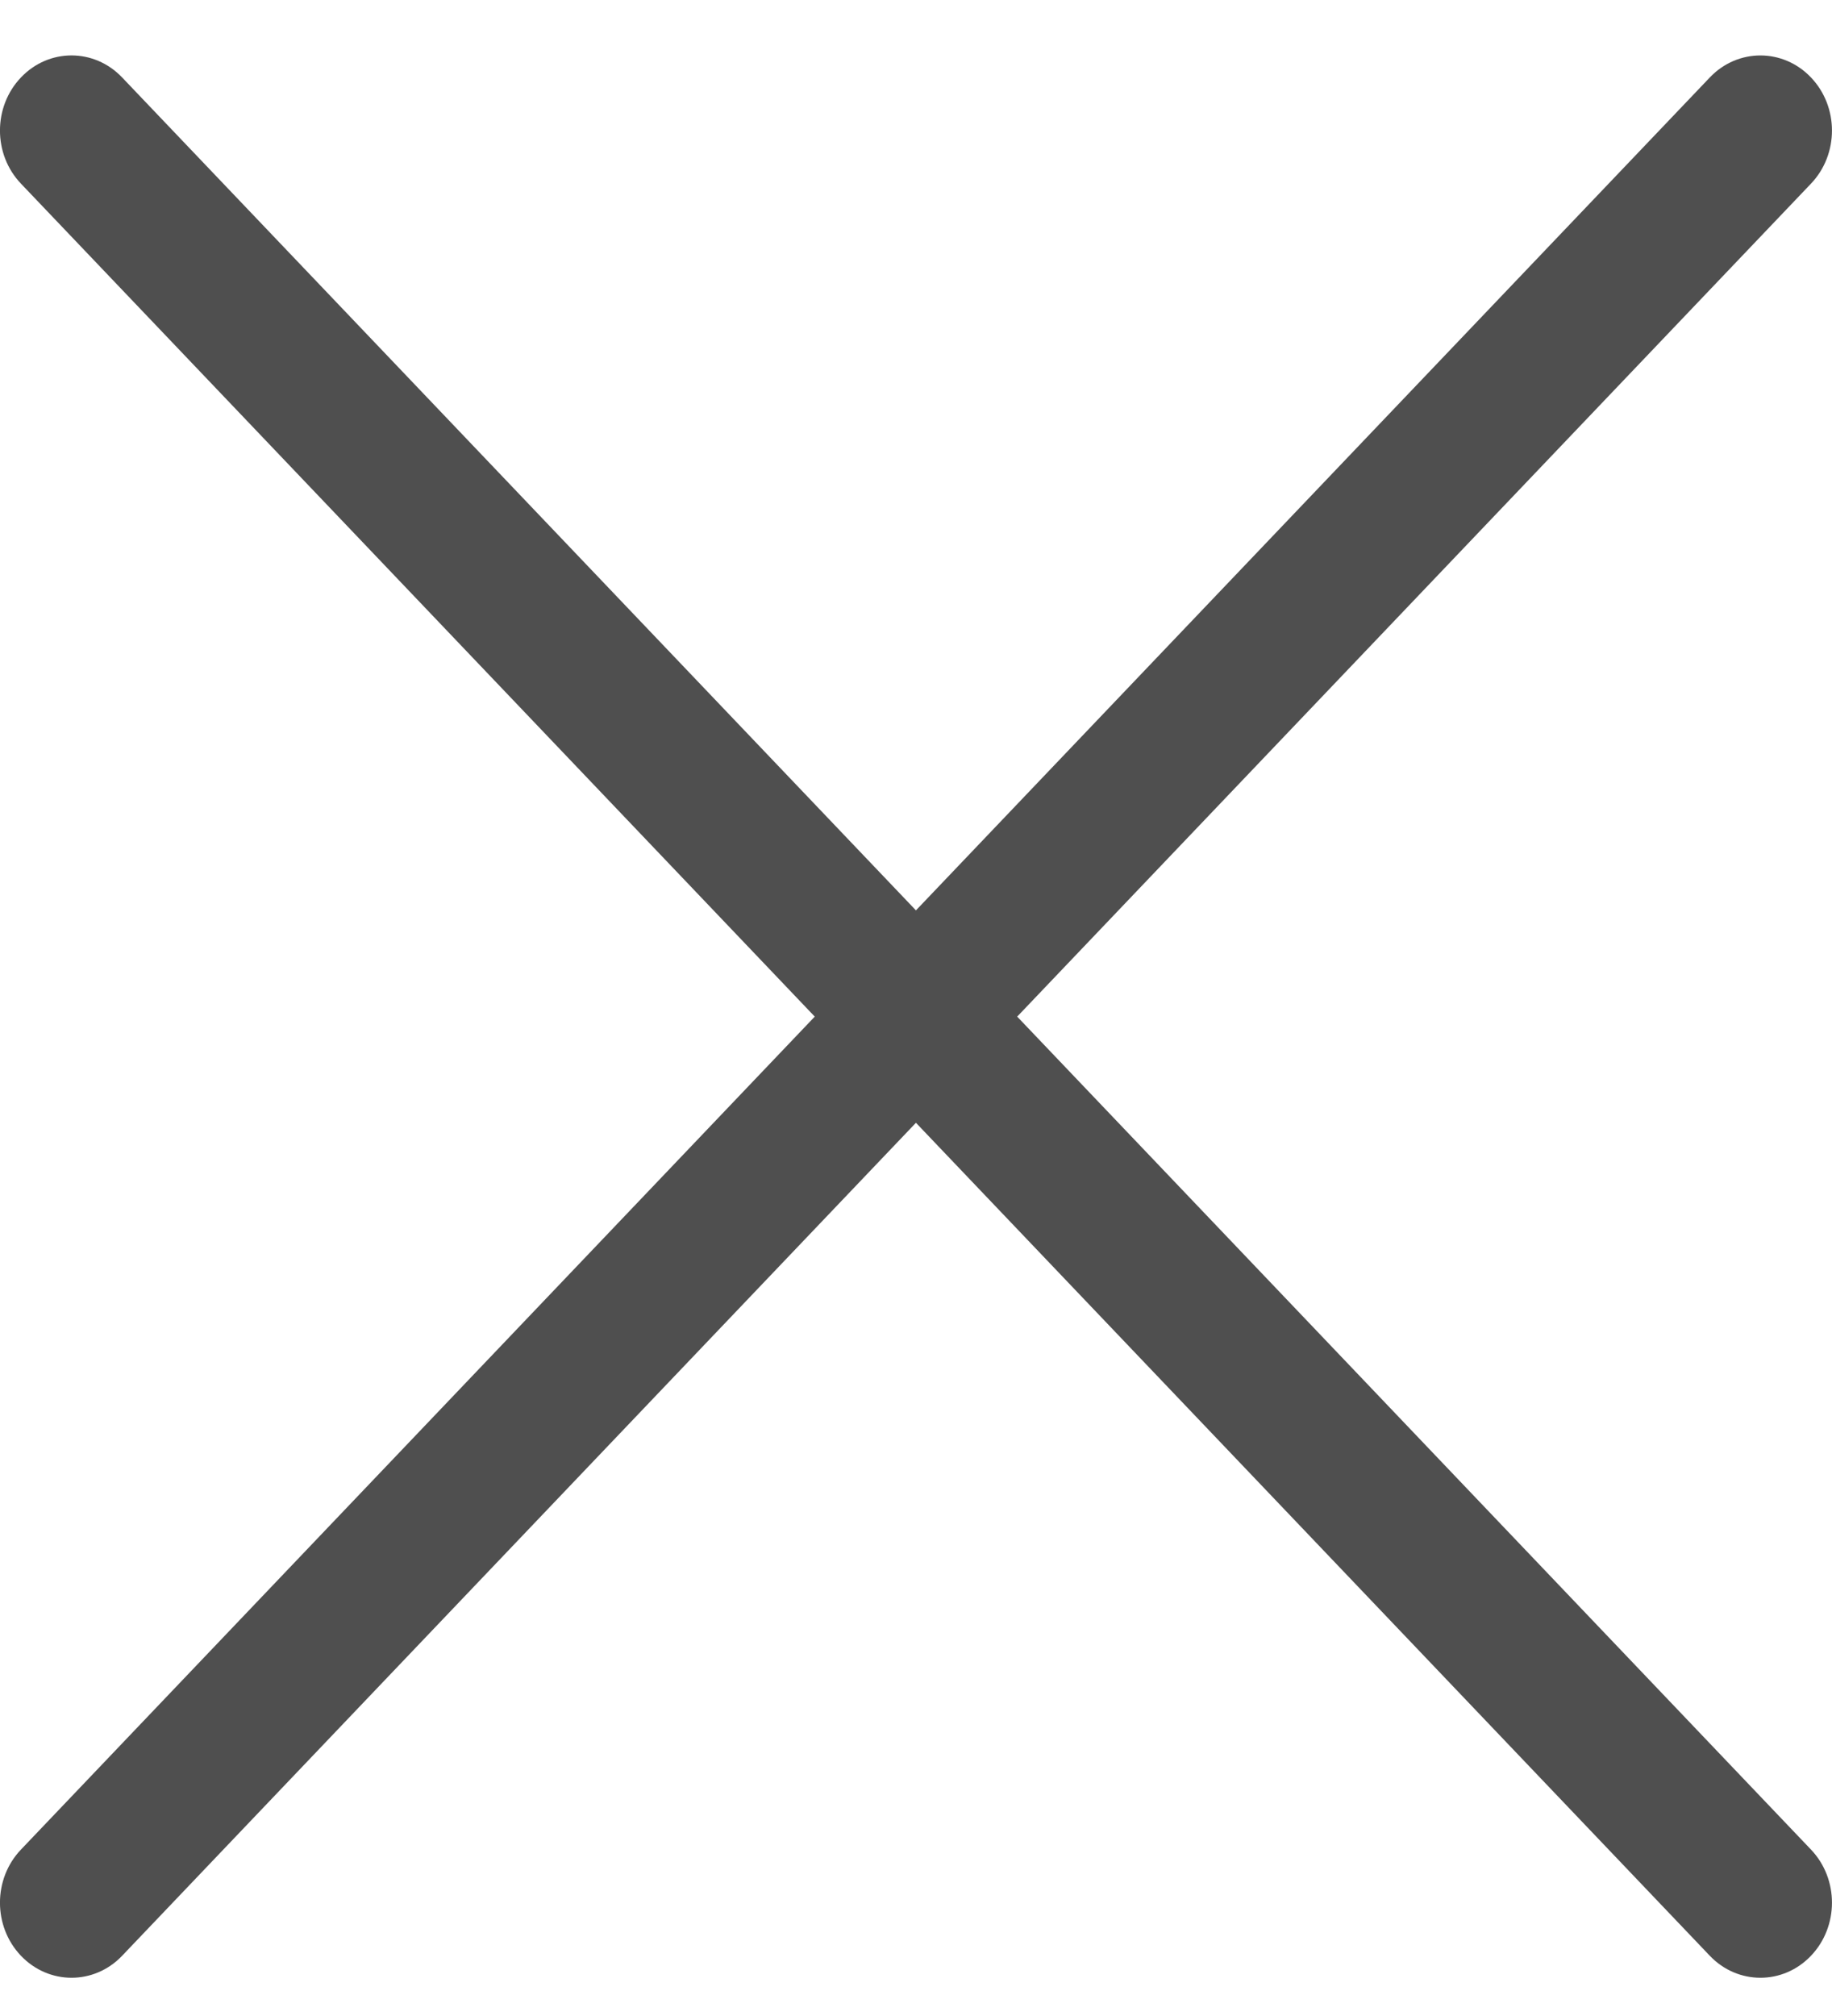
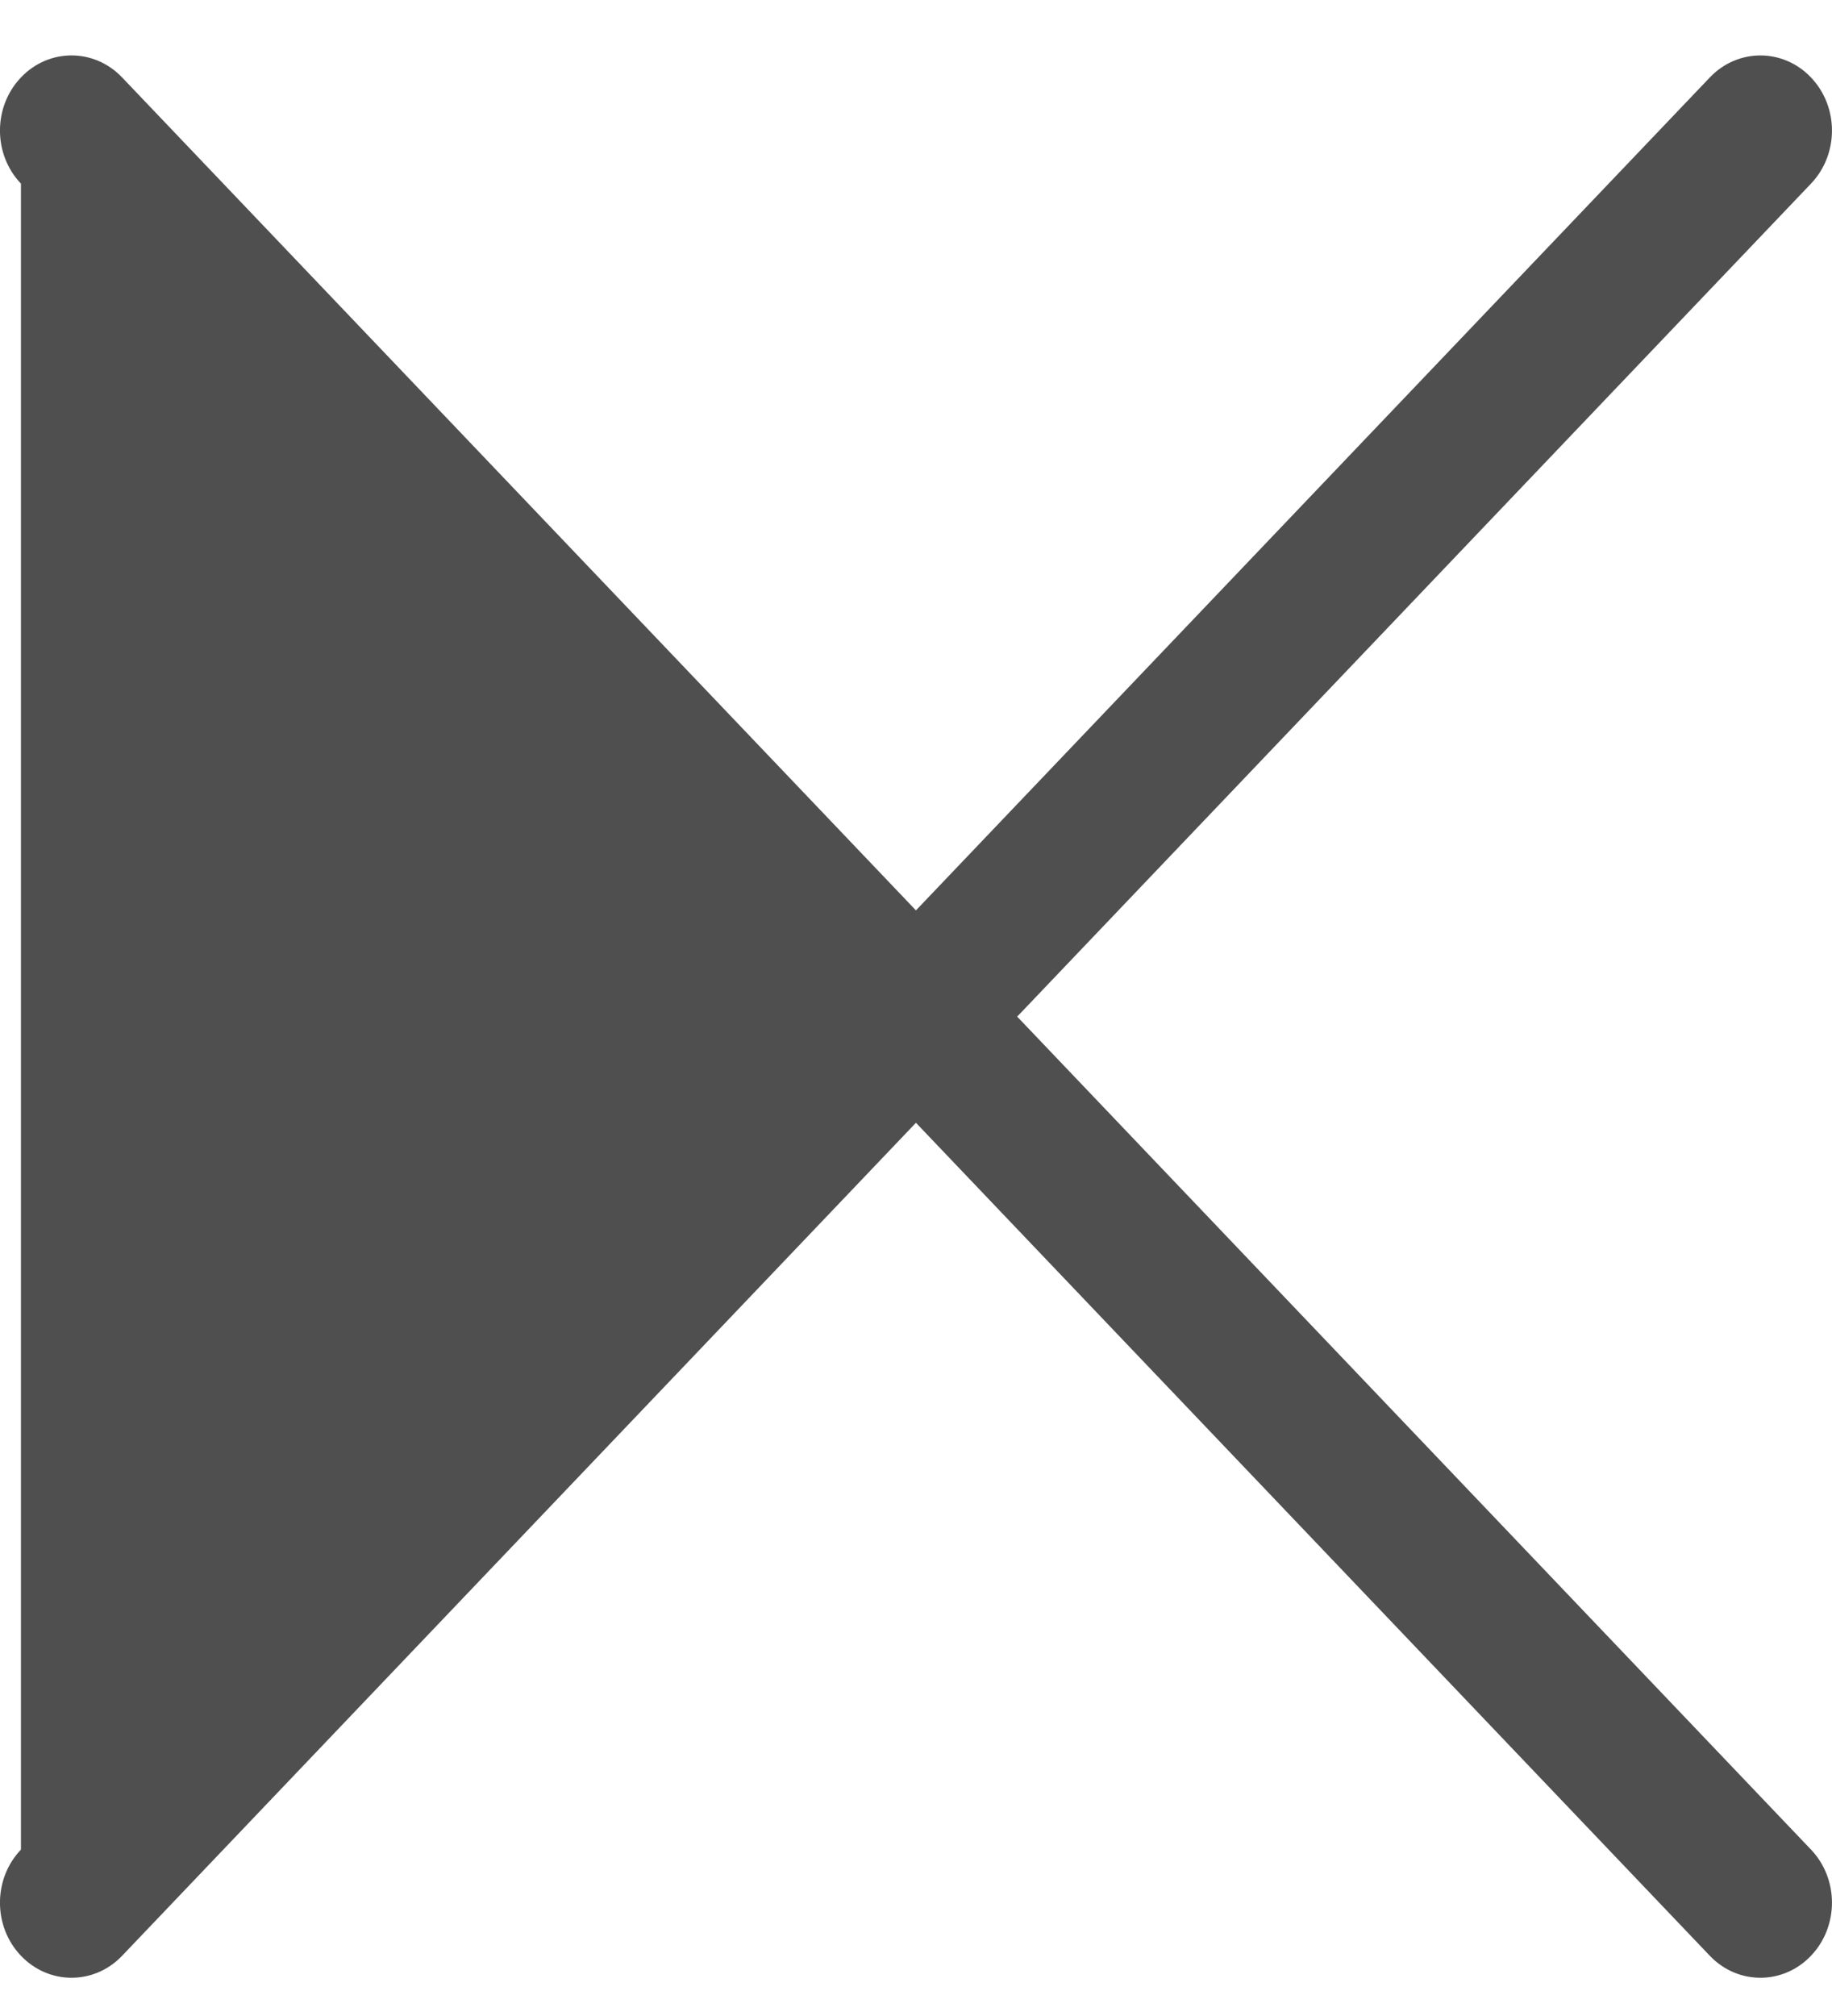
<svg xmlns="http://www.w3.org/2000/svg" width="30" height="33" viewBox="0 0 30 33" fill="none">
-   <path d="M16.657 16.641L29.656 3.006C30.114 2.526 30.114 1.748 29.656 1.268C29.199 0.788 28.457 0.787 27.999 1.268L14.999 14.902L2 1.268C1.542 0.787 0.8 0.787 0.343 1.268C-0.115 1.748 -0.115 2.526 0.343 3.006L13.342 16.641L0.343 30.276C-0.115 30.756 -0.115 31.534 0.343 32.014C0.572 32.254 0.872 32.374 1.171 32.374C1.471 32.374 1.771 32.254 2 32.014L14.999 18.379L27.999 32.014C28.228 32.254 28.528 32.374 28.828 32.374C29.128 32.374 29.427 32.254 29.656 32.014C30.114 31.534 30.114 30.756 29.656 30.276L16.657 16.641Z" fill="#4F4F4F" />
+   <path d="M16.657 16.641L29.656 3.006C30.114 2.526 30.114 1.748 29.656 1.268C29.199 0.788 28.457 0.787 27.999 1.268L14.999 14.902L2 1.268C1.542 0.787 0.8 0.787 0.343 1.268C-0.115 1.748 -0.115 2.526 0.343 3.006L0.343 30.276C-0.115 30.756 -0.115 31.534 0.343 32.014C0.572 32.254 0.872 32.374 1.171 32.374C1.471 32.374 1.771 32.254 2 32.014L14.999 18.379L27.999 32.014C28.228 32.254 28.528 32.374 28.828 32.374C29.128 32.374 29.427 32.254 29.656 32.014C30.114 31.534 30.114 30.756 29.656 30.276L16.657 16.641Z" fill="#4F4F4F" />
</svg>